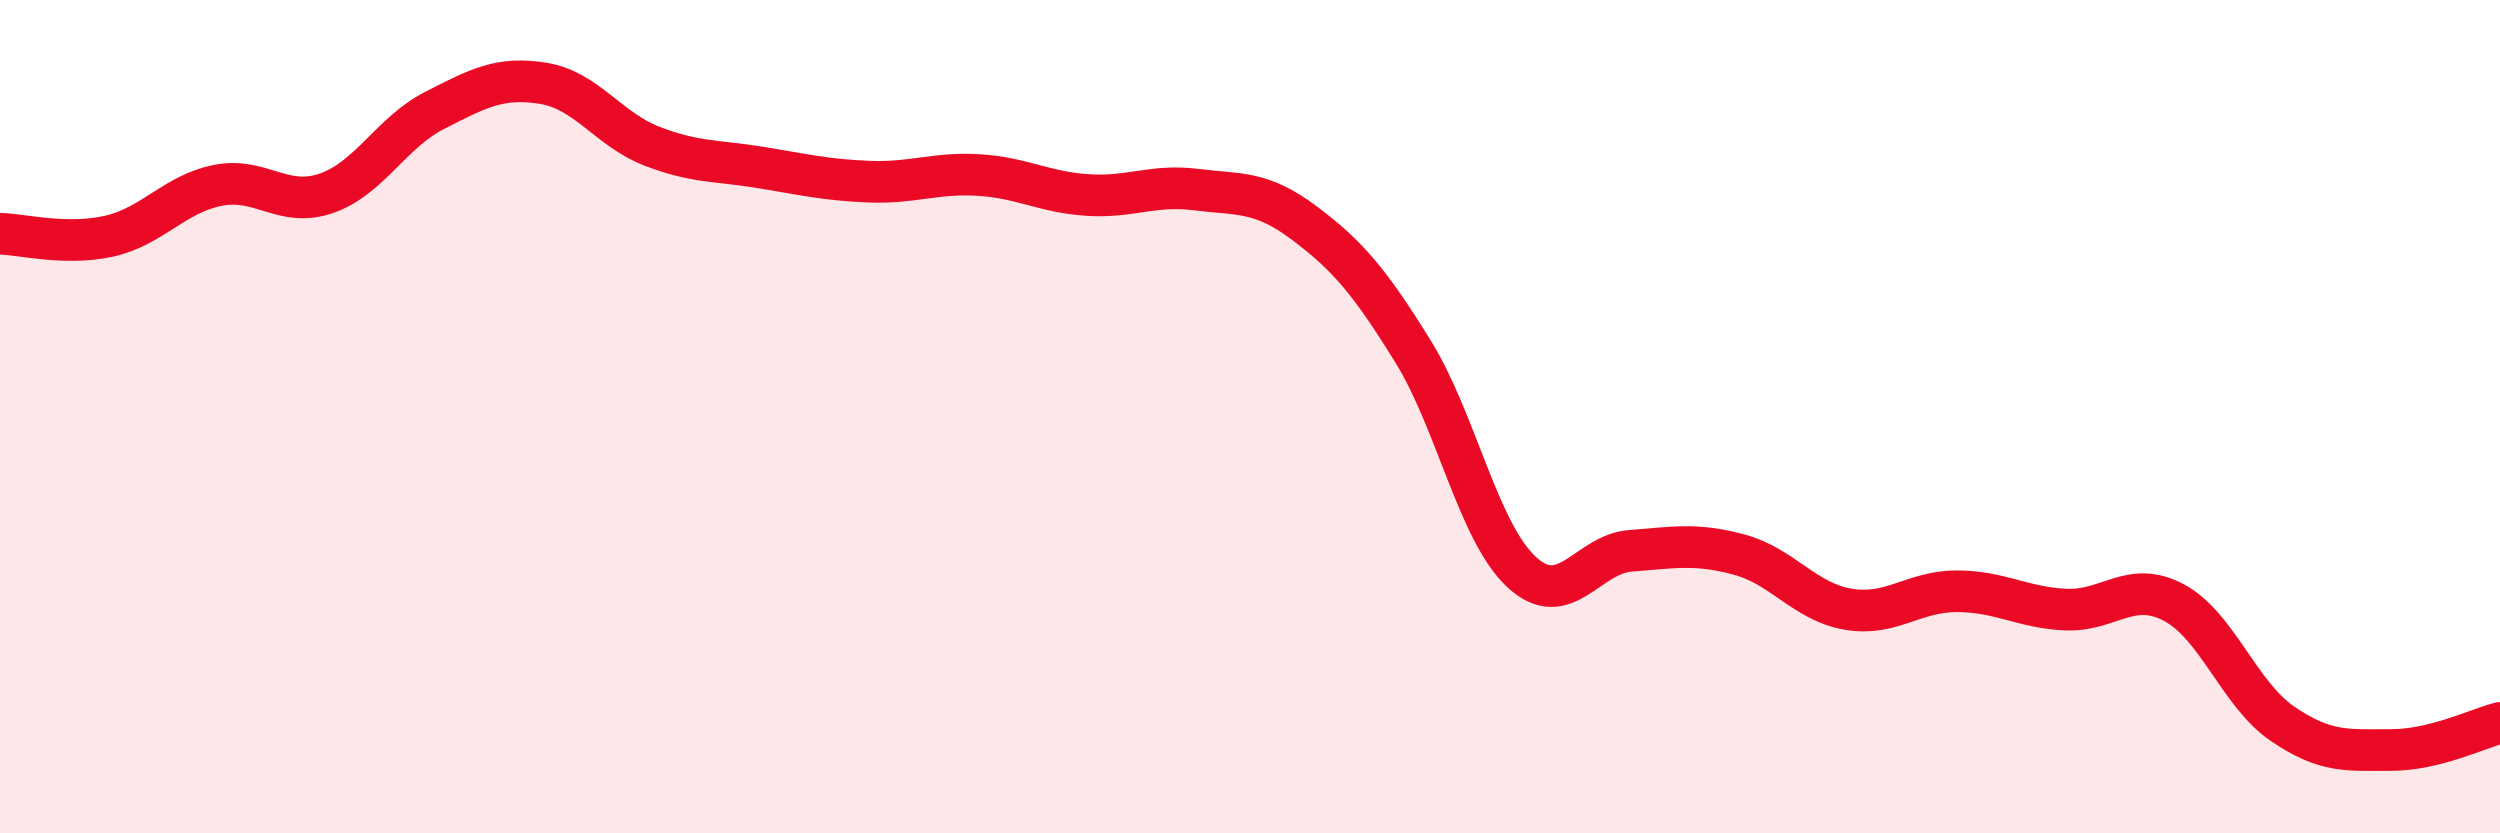
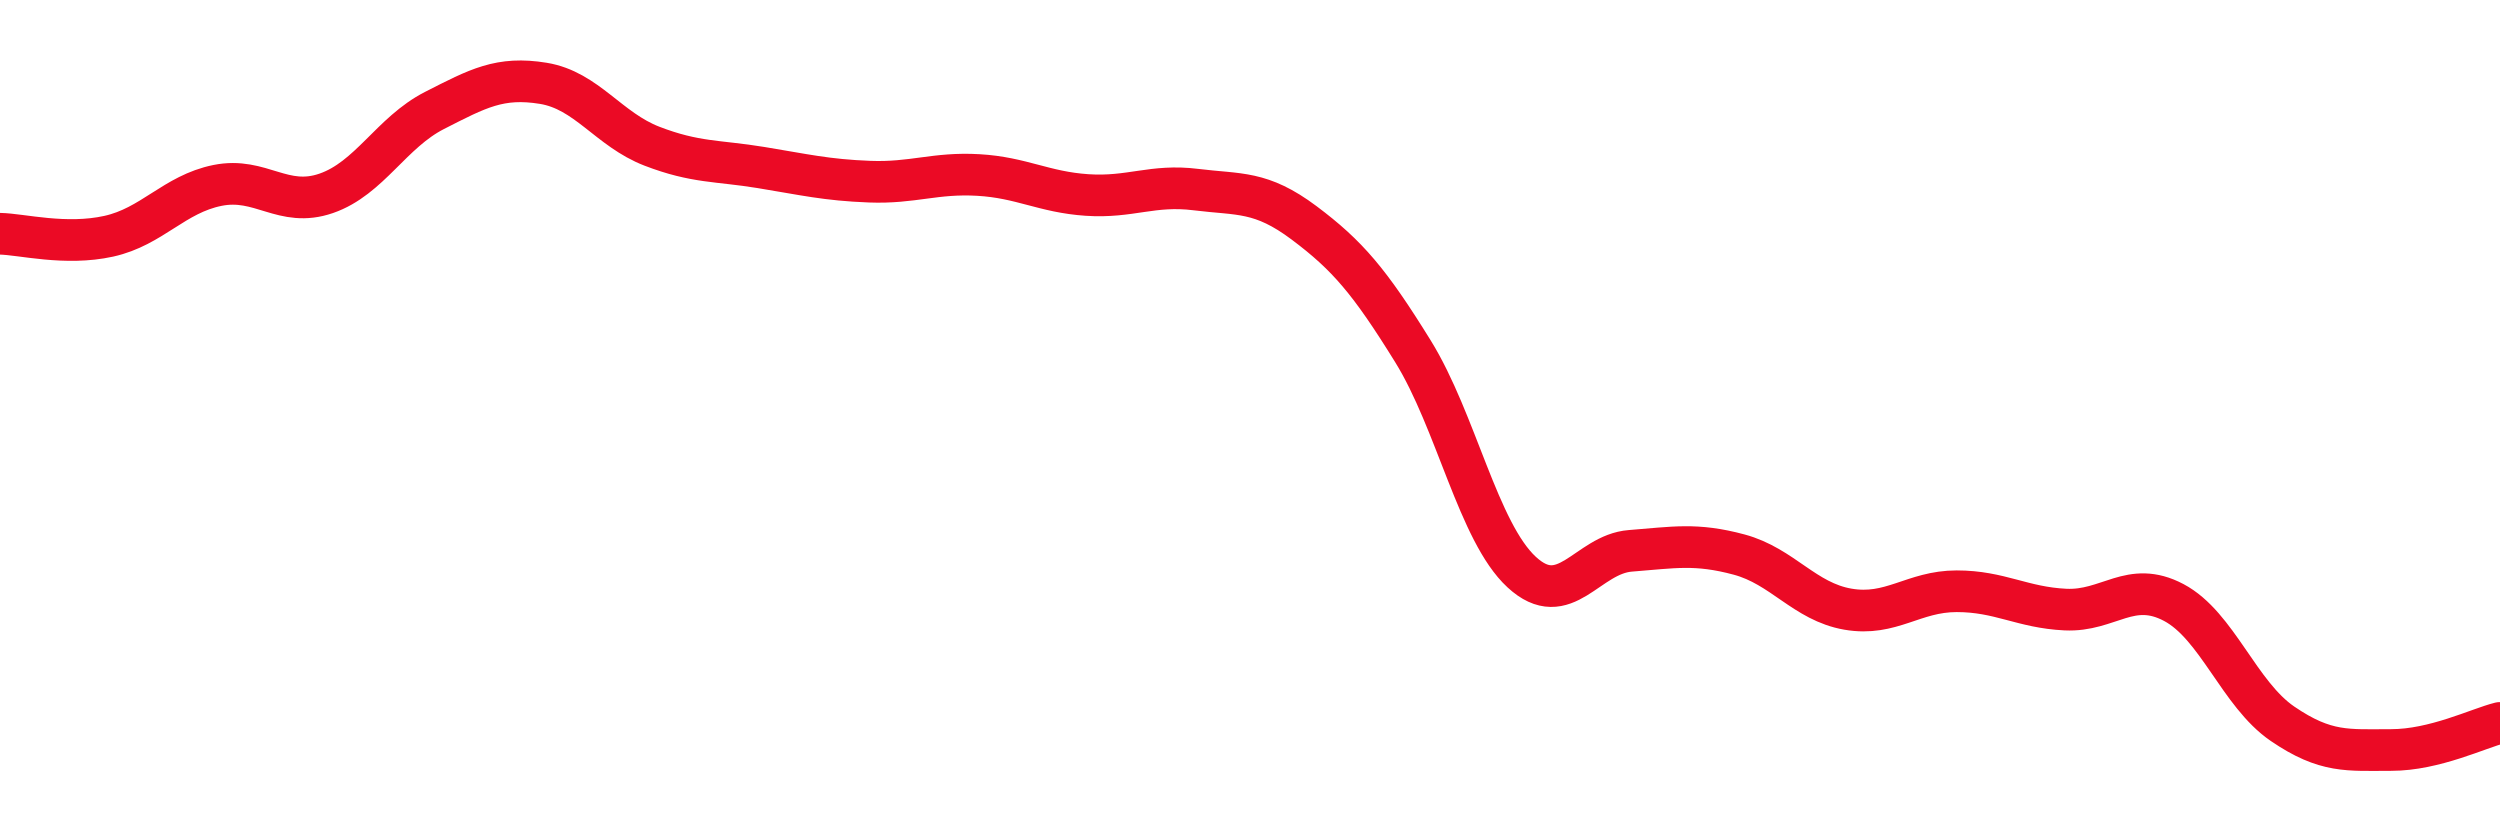
<svg xmlns="http://www.w3.org/2000/svg" width="60" height="20" viewBox="0 0 60 20">
-   <path d="M 0,5.61 C 0.52,5.62 1.57,5.9 2.61,5.67 C 3.65,5.44 4.18,4.66 5.22,4.45 C 6.26,4.24 6.79,5 7.83,4.64 C 8.87,4.28 9.39,3.18 10.43,2.65 C 11.47,2.12 12,1.83 13.04,2 C 14.08,2.17 14.61,3.11 15.65,3.51 C 16.69,3.91 17.22,3.85 18.26,4.02 C 19.3,4.19 19.83,4.32 20.87,4.36 C 21.91,4.4 22.44,4.14 23.48,4.2 C 24.52,4.26 25.05,4.61 26.09,4.68 C 27.13,4.75 27.66,4.42 28.7,4.55 C 29.74,4.68 30.26,4.57 31.3,5.35 C 32.34,6.13 32.87,6.75 33.91,8.43 C 34.95,10.11 35.48,12.77 36.52,13.73 C 37.56,14.69 38.09,13.3 39.13,13.22 C 40.17,13.14 40.7,13.03 41.74,13.31 C 42.78,13.59 43.31,14.44 44.35,14.62 C 45.39,14.8 45.92,14.19 46.96,14.19 C 48,14.19 48.53,14.58 49.57,14.63 C 50.61,14.68 51.13,13.91 52.17,14.46 C 53.21,15.01 53.74,16.66 54.78,17.37 C 55.82,18.08 56.35,18 57.39,18 C 58.43,18 59.48,17.48 60,17.35L60 20L0 20Z" fill="#EB0A25" opacity="0.1" stroke-linecap="round" stroke-linejoin="round" />
  <path d="M 0,5.61 C 0.52,5.62 1.57,5.9 2.61,5.67 C 3.65,5.44 4.18,4.66 5.22,4.45 C 6.26,4.24 6.79,5 7.83,4.64 C 8.87,4.28 9.39,3.18 10.43,2.65 C 11.47,2.12 12,1.83 13.04,2 C 14.08,2.17 14.61,3.11 15.65,3.51 C 16.69,3.91 17.22,3.85 18.26,4.02 C 19.3,4.19 19.83,4.32 20.87,4.36 C 21.91,4.4 22.44,4.14 23.48,4.2 C 24.52,4.26 25.05,4.61 26.09,4.68 C 27.13,4.75 27.66,4.42 28.7,4.55 C 29.74,4.68 30.26,4.57 31.3,5.35 C 32.34,6.13 32.87,6.75 33.91,8.43 C 34.95,10.11 35.48,12.77 36.52,13.73 C 37.56,14.69 38.09,13.3 39.13,13.22 C 40.17,13.14 40.7,13.03 41.74,13.31 C 42.78,13.59 43.31,14.44 44.35,14.62 C 45.39,14.8 45.92,14.19 46.96,14.19 C 48,14.19 48.53,14.58 49.57,14.63 C 50.61,14.68 51.13,13.91 52.17,14.46 C 53.21,15.01 53.74,16.66 54.78,17.37 C 55.82,18.08 56.35,18 57.39,18 C 58.43,18 59.48,17.48 60,17.35" stroke="#EB0A25" stroke-width="1" fill="none" stroke-linecap="round" stroke-linejoin="round" />
</svg>